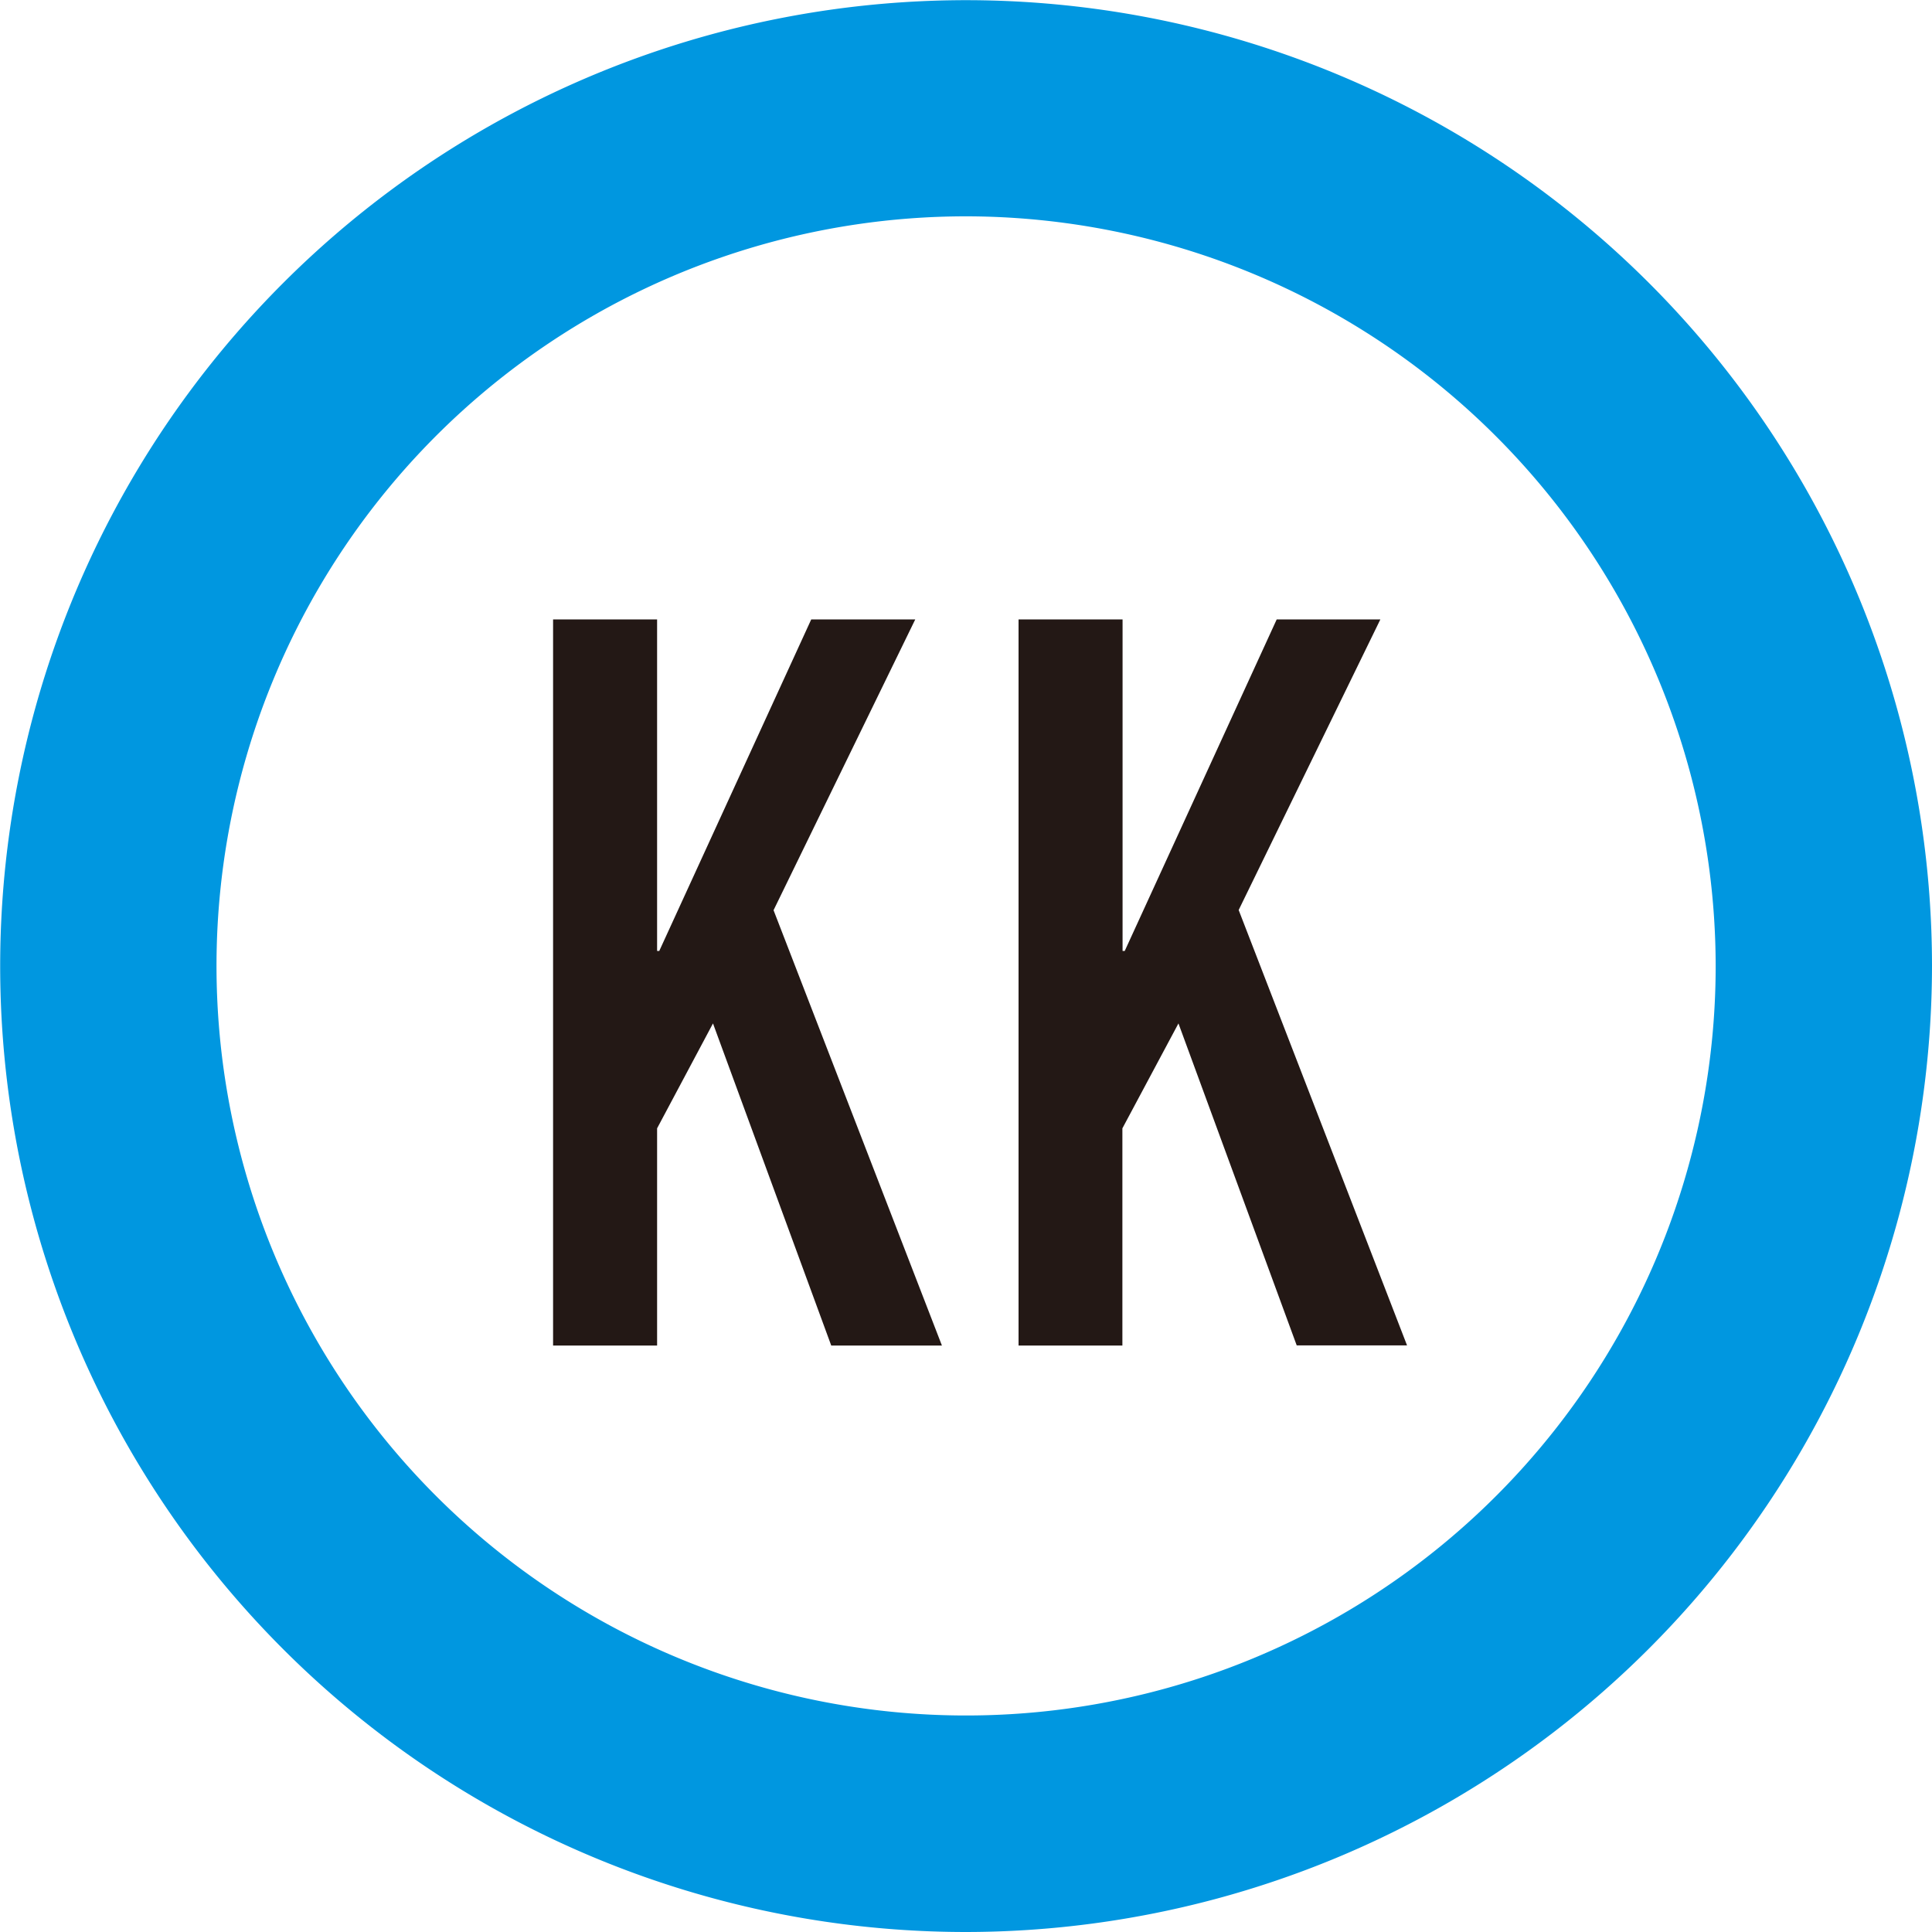
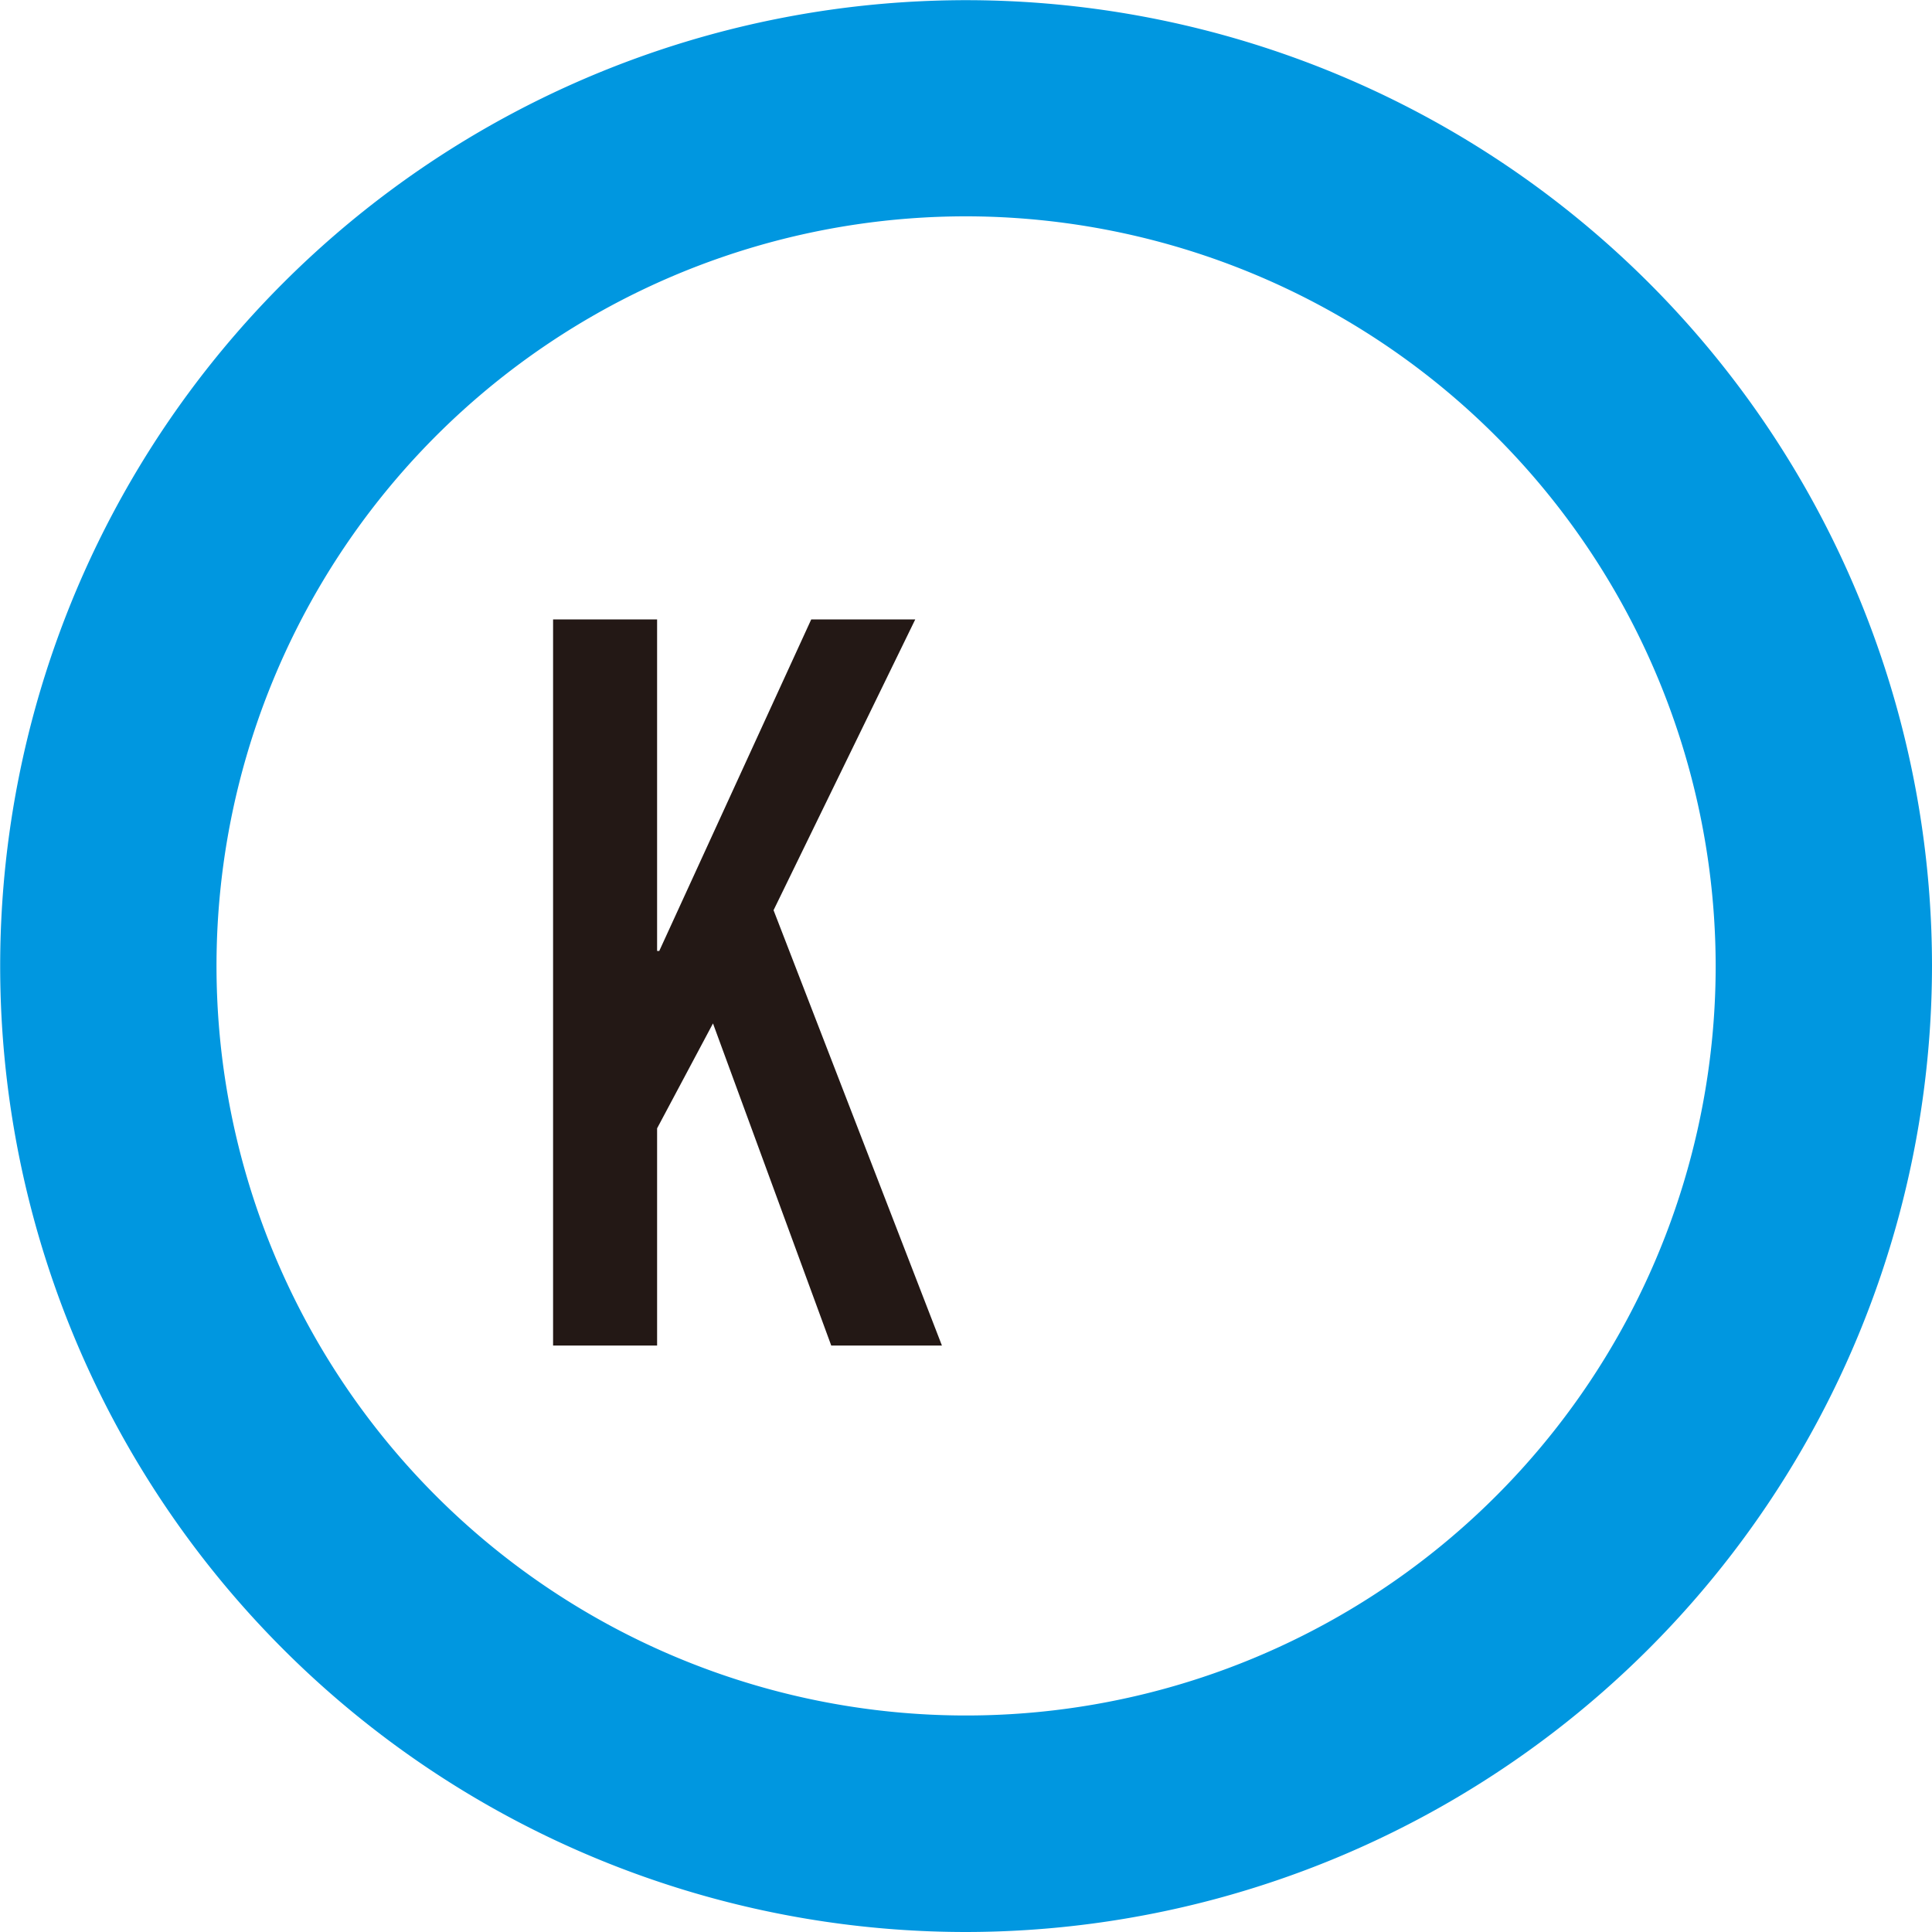
<svg xmlns="http://www.w3.org/2000/svg" viewBox="0 0 10.717 10.717">
  <defs>
    <style>.cls-1{fill:#0097e0;}.cls-2{fill:#231815;}</style>
  </defs>
  <g id="レイヤー_2" data-name="レイヤー 2">
    <g id="レイヤー_1-2" data-name="レイヤー 1">
      <path class="cls-1" d="M5.359,10.717a5.358,5.358,0,1,1,5.358-5.359A5.364,5.364,0,0,1,5.359,10.717Zm0-9.517A4.158,4.158,0,1,0,9.517,5.358,4.163,4.163,0,0,0,5.359,1.2Z" />
      <path class="cls-2" d="M3.068,7.464V3.436h.577V5.275h.012l.843-1.839h.577l-.786,1.613.934,2.415H4.611L3.955,5.677,3.645,6.259V7.464Z" />
-       <path class="cls-2" d="M5.65,7.464V3.436h.577V5.275h.012l.843-1.839H7.657L6.871,5.048l.934,2.415H7.193L6.537,5.677,6.226,6.259V7.464Z" />
    </g>
  </g>
</svg>